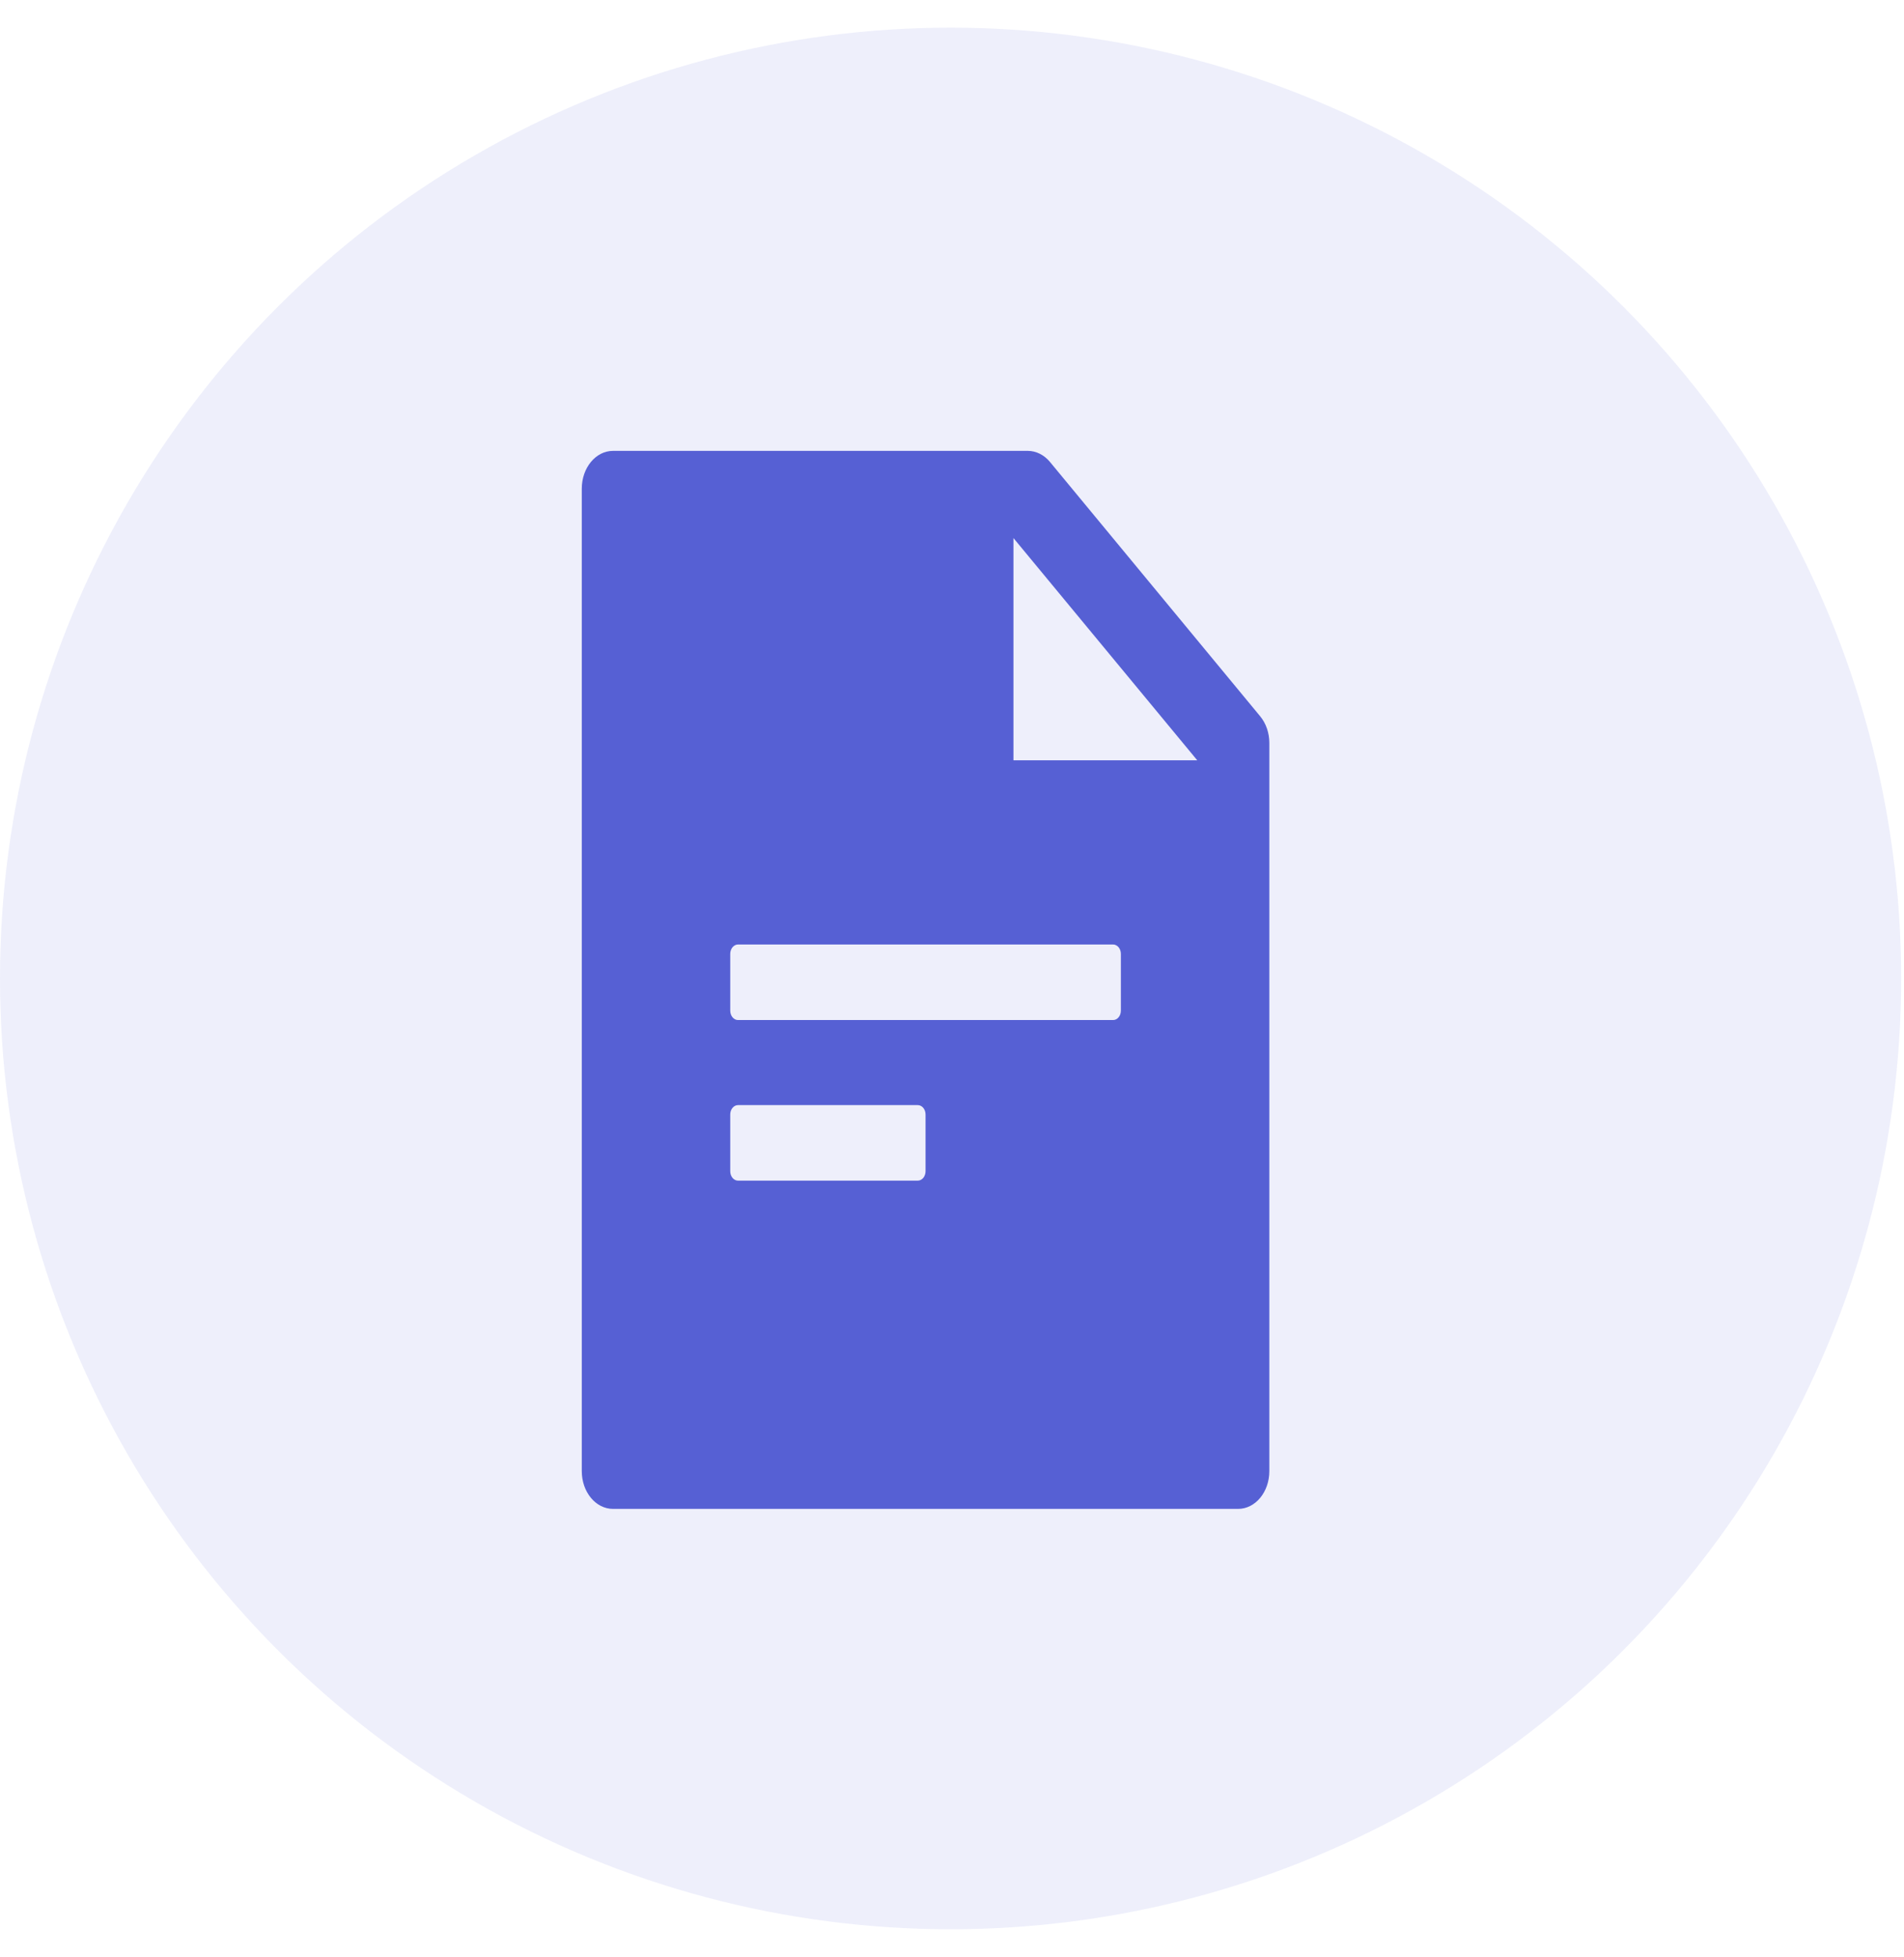
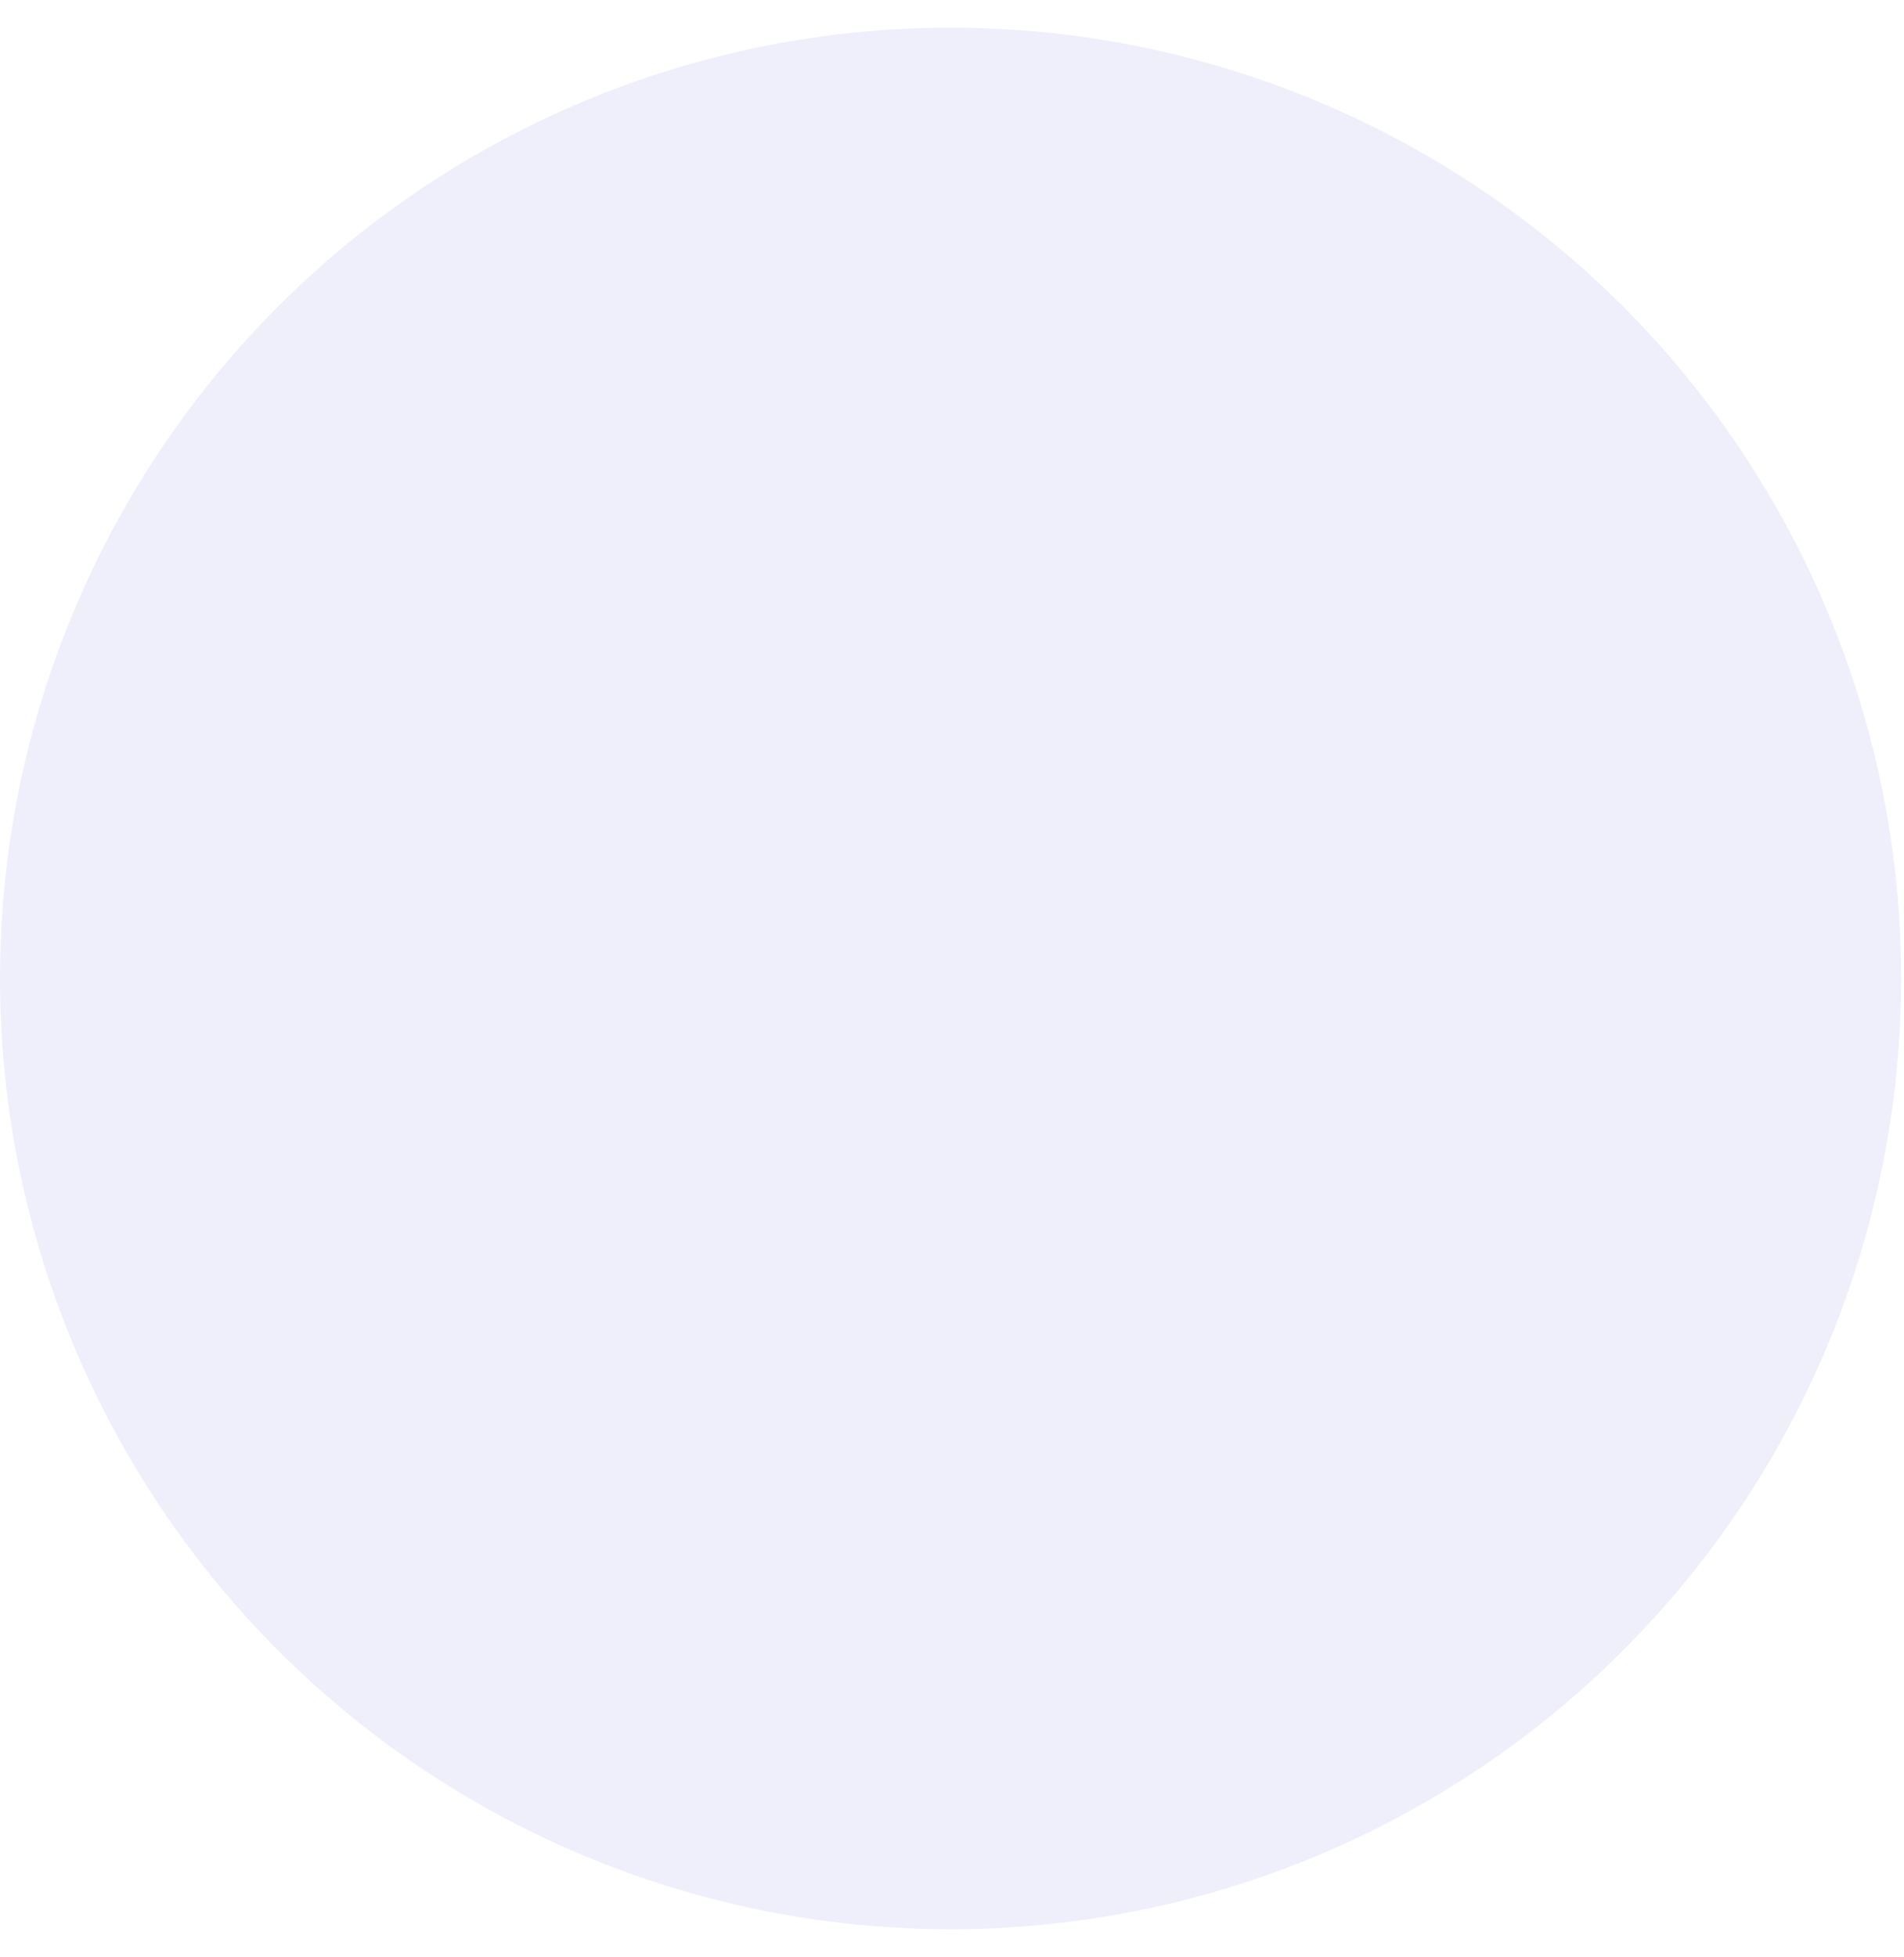
<svg xmlns="http://www.w3.org/2000/svg" width="36" height="37" viewBox="0 0 36 37" fill="none">
  <circle cx="17.973" cy="18.496" r="17.973" fill="#5660D4" fill-opacity="0.1" />
-   <path d="M23.826 13.539C23.937 13.673 24 13.854 24 14.043V27.809C24 28.204 23.736 28.523 23.409 28.523H11.591C11.264 28.523 11 28.204 11 27.809V9.238C11 8.843 11.264 8.523 11.591 8.523H19.433C19.59 8.523 19.742 8.599 19.853 8.733L23.826 13.539V13.539ZM22.637 14.372L19.162 10.171V14.372H22.637ZM13.954 17.854C13.915 17.854 13.878 17.873 13.85 17.906C13.822 17.94 13.807 17.985 13.807 18.032V19.104C13.807 19.151 13.822 19.197 13.85 19.23C13.878 19.264 13.915 19.282 13.954 19.282H21.046C21.085 19.282 21.122 19.264 21.15 19.23C21.178 19.197 21.193 19.151 21.193 19.104V18.032C21.193 17.985 21.178 17.94 21.15 17.906C21.122 17.873 21.085 17.854 21.046 17.854H13.954ZM13.954 20.89C13.915 20.89 13.878 20.908 13.85 20.942C13.822 20.975 13.807 21.021 13.807 21.068V22.14C13.807 22.187 13.822 22.232 13.85 22.266C13.878 22.299 13.915 22.318 13.954 22.318H17.352C17.392 22.318 17.429 22.299 17.457 22.266C17.484 22.232 17.5 22.187 17.5 22.14V21.068C17.5 21.021 17.484 20.975 17.457 20.942C17.429 20.908 17.392 20.89 17.352 20.89H13.954Z" fill="#5660D4" />
</svg>